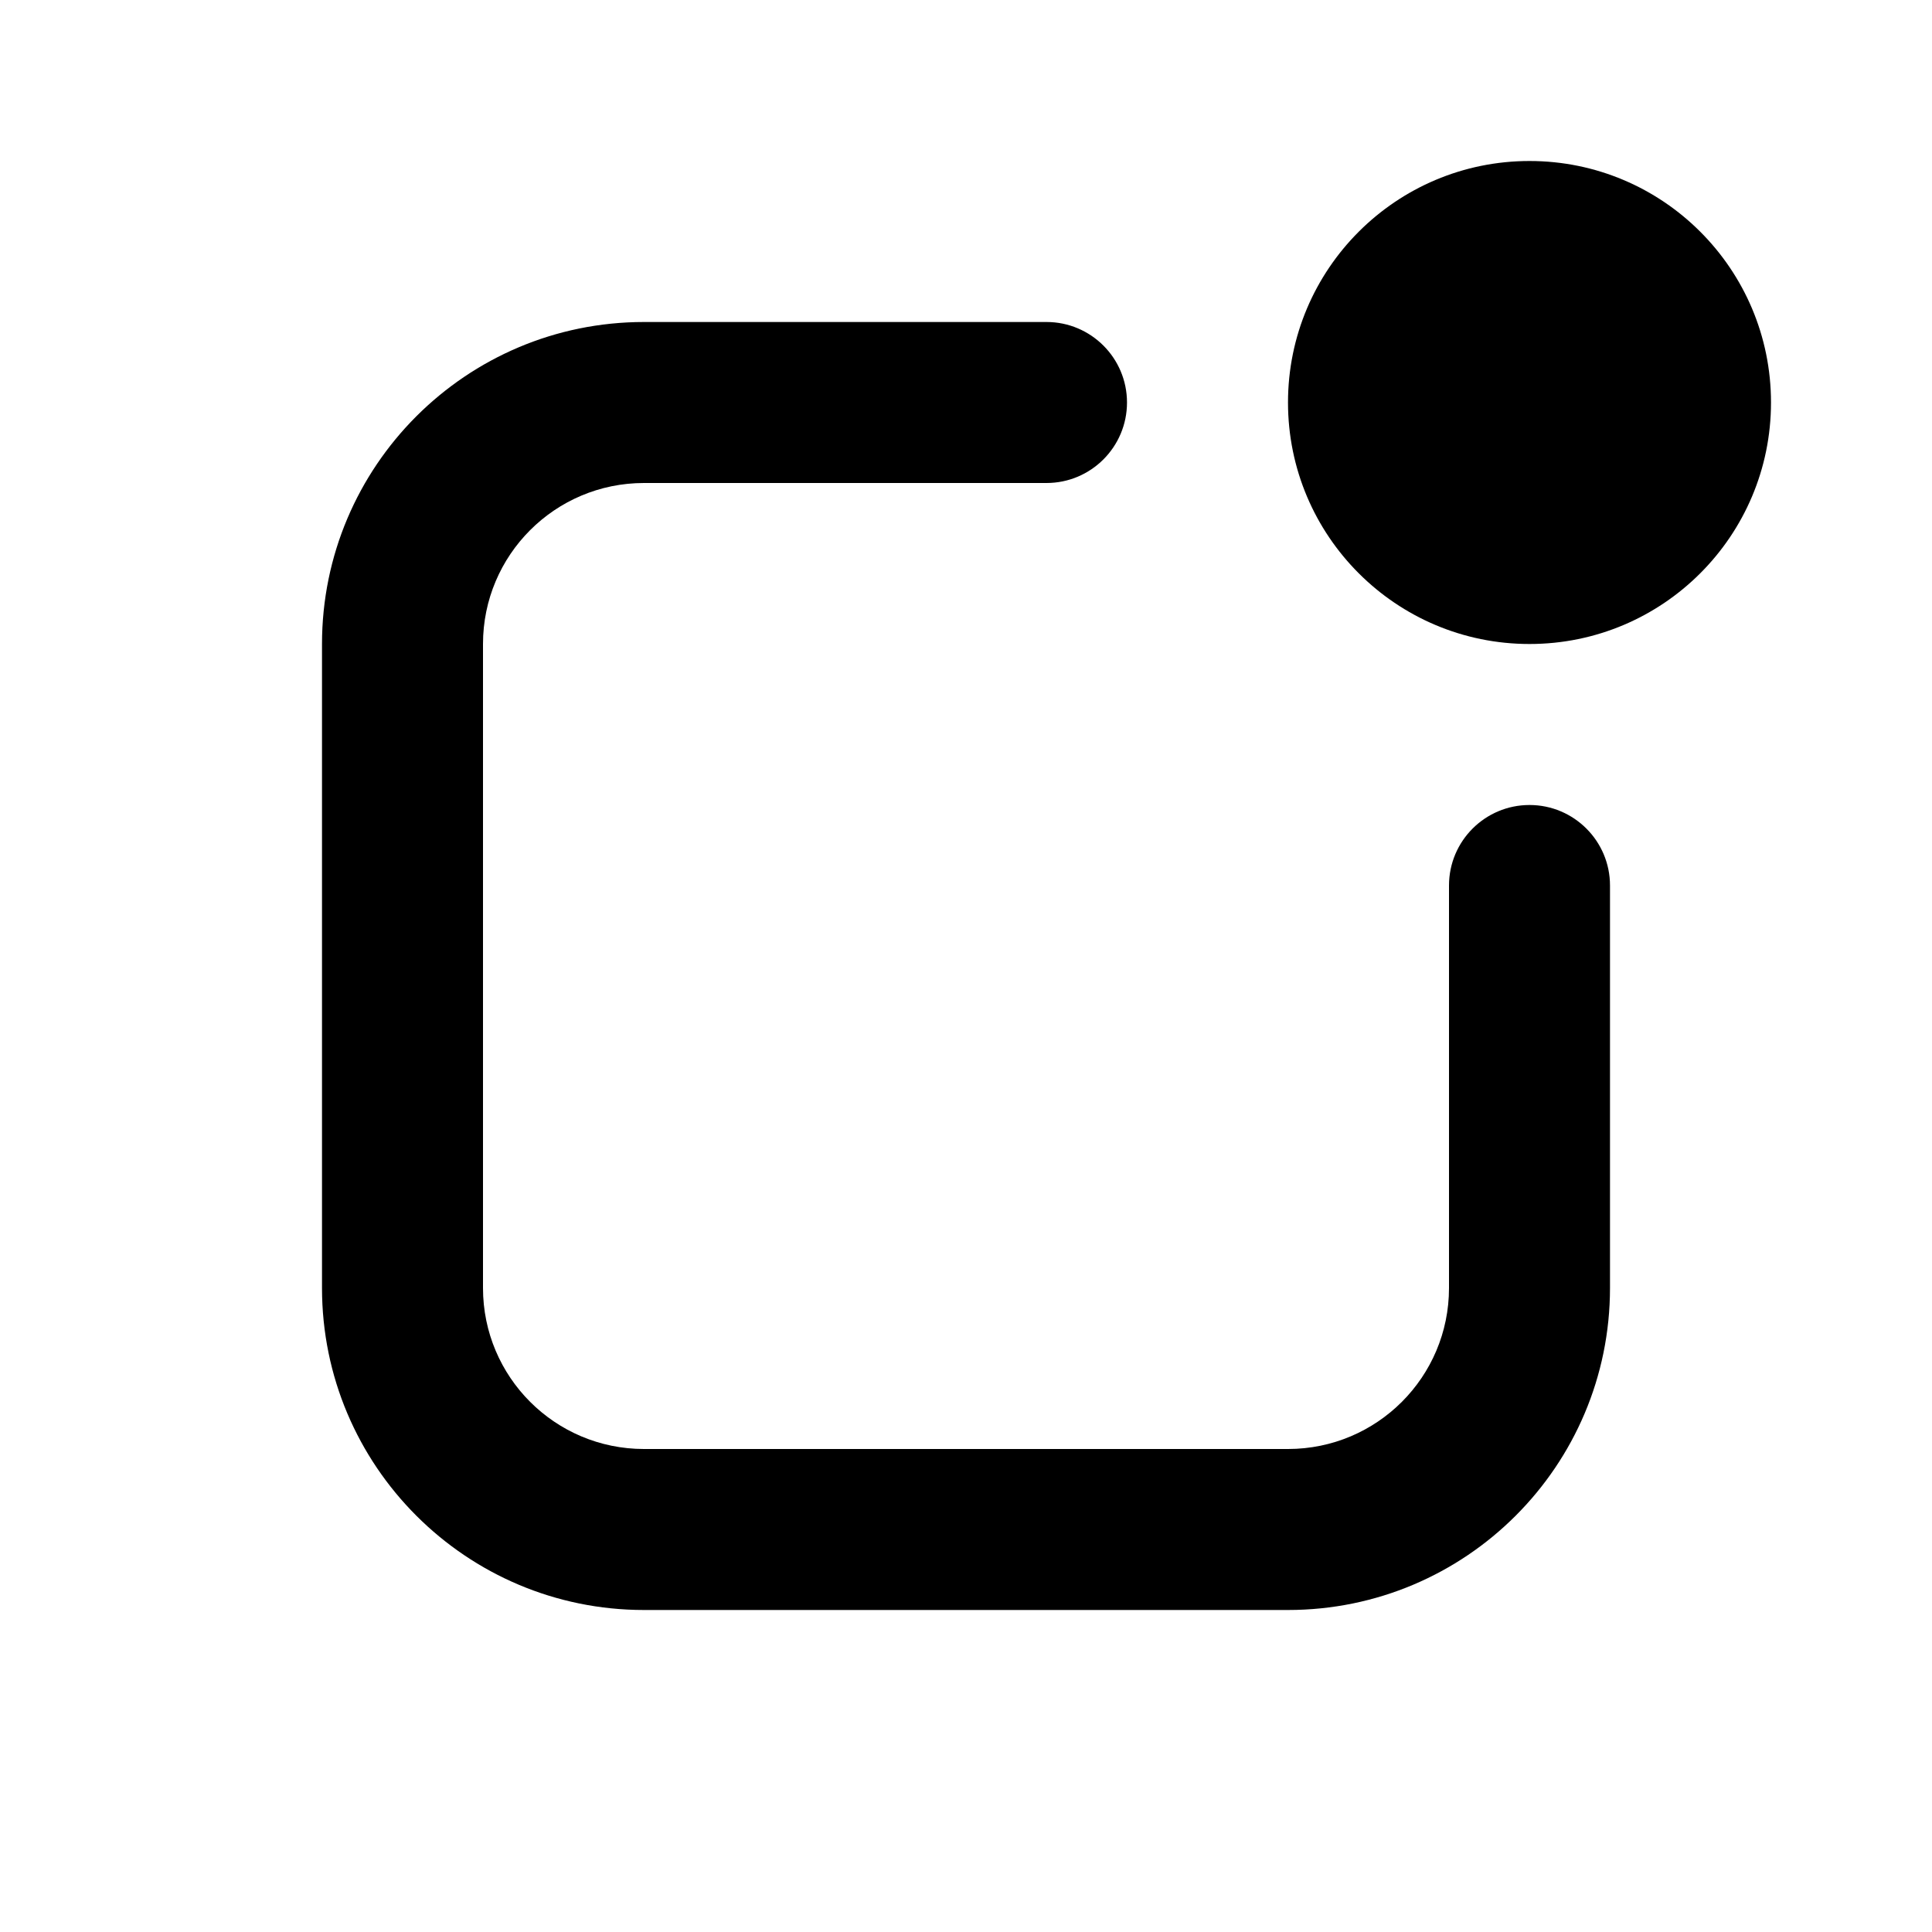
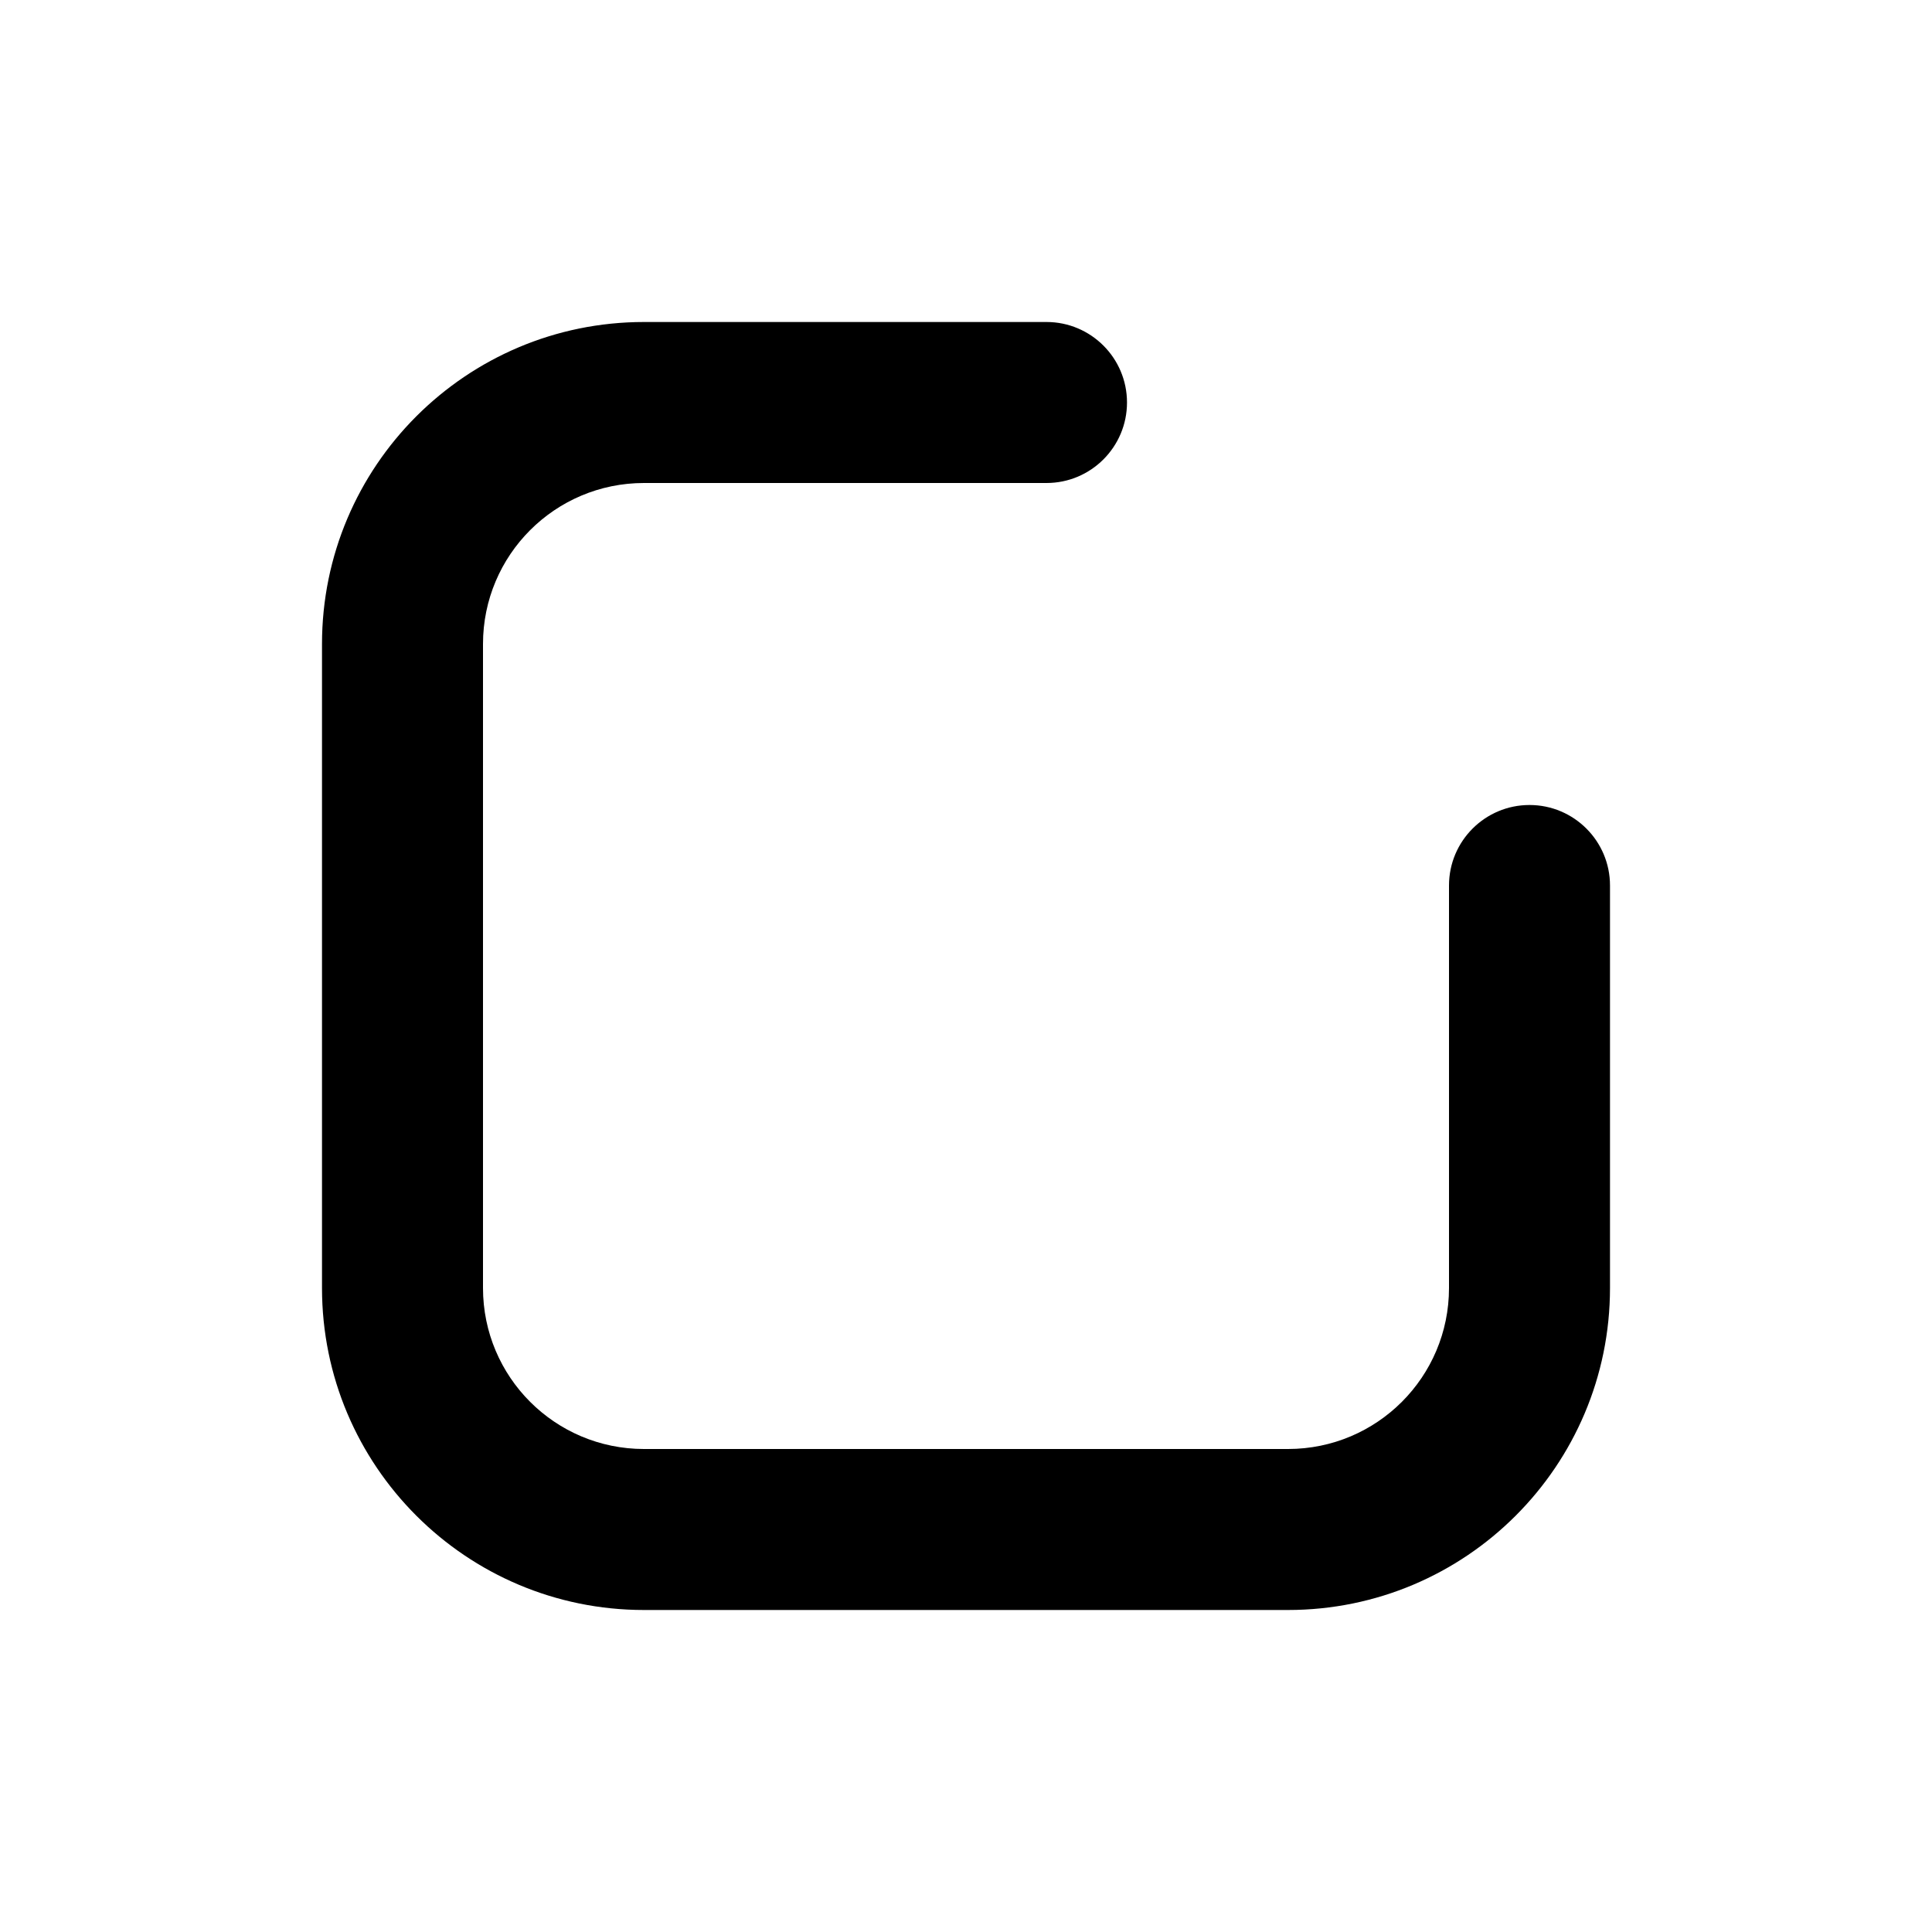
<svg xmlns="http://www.w3.org/2000/svg" width="24" height="24" viewBox="0 0 24 24" fill="none">
-   <path d="M19 8C20.657 8 22 6.657 22 5C22 3.343 20.657 2 19 2C17.343 2 16 3.343 16 5C16 6.657 17.343 8 19 8Z" fill="black" />
  <path d="M6 8C6 6.895 6.895 6 8 6H13C13.552 6 14 5.552 14 5C14 4.448 13.552 4 13 4H8C5.791 4 4 5.791 4 8V16C4 18.209 5.791 20 8 20H16C18.209 20 20 18.209 20 16V11C20 10.448 19.552 10 19 10C18.448 10 18 10.448 18 11V16C18 17.105 17.105 18 16 18H8C6.895 18 6 17.105 6 16V8Z" fill="black" />
</svg>